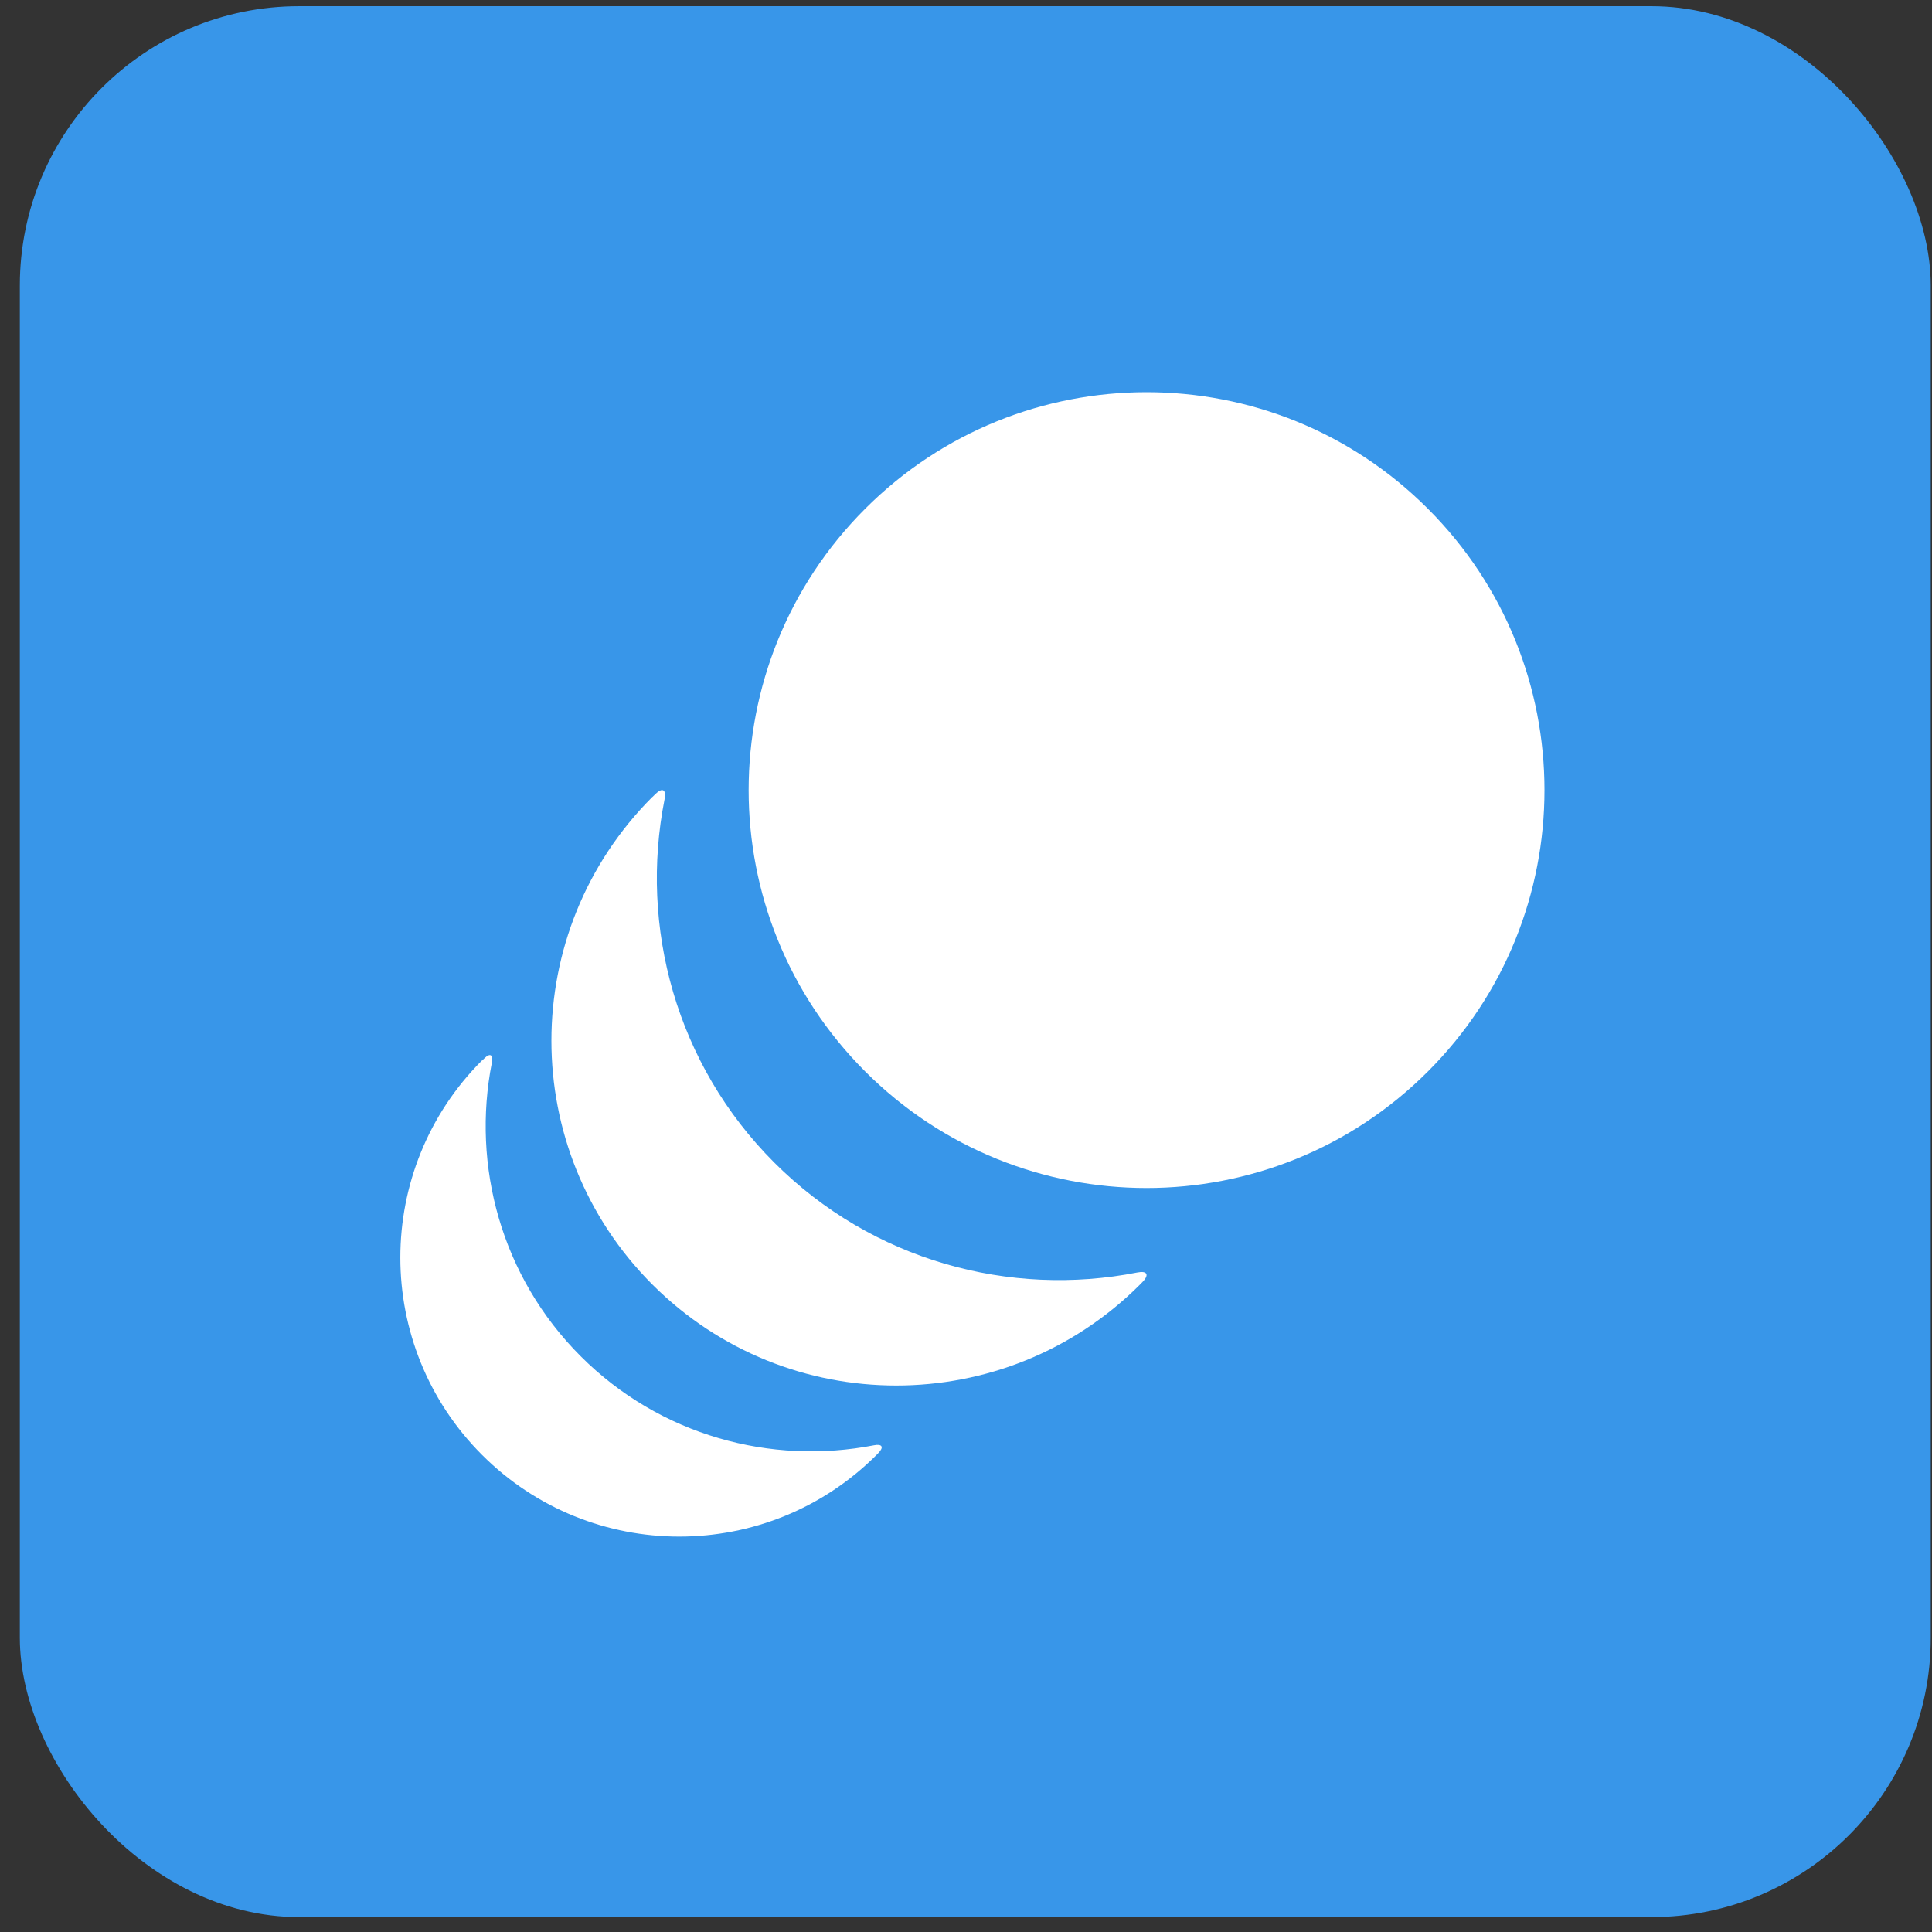
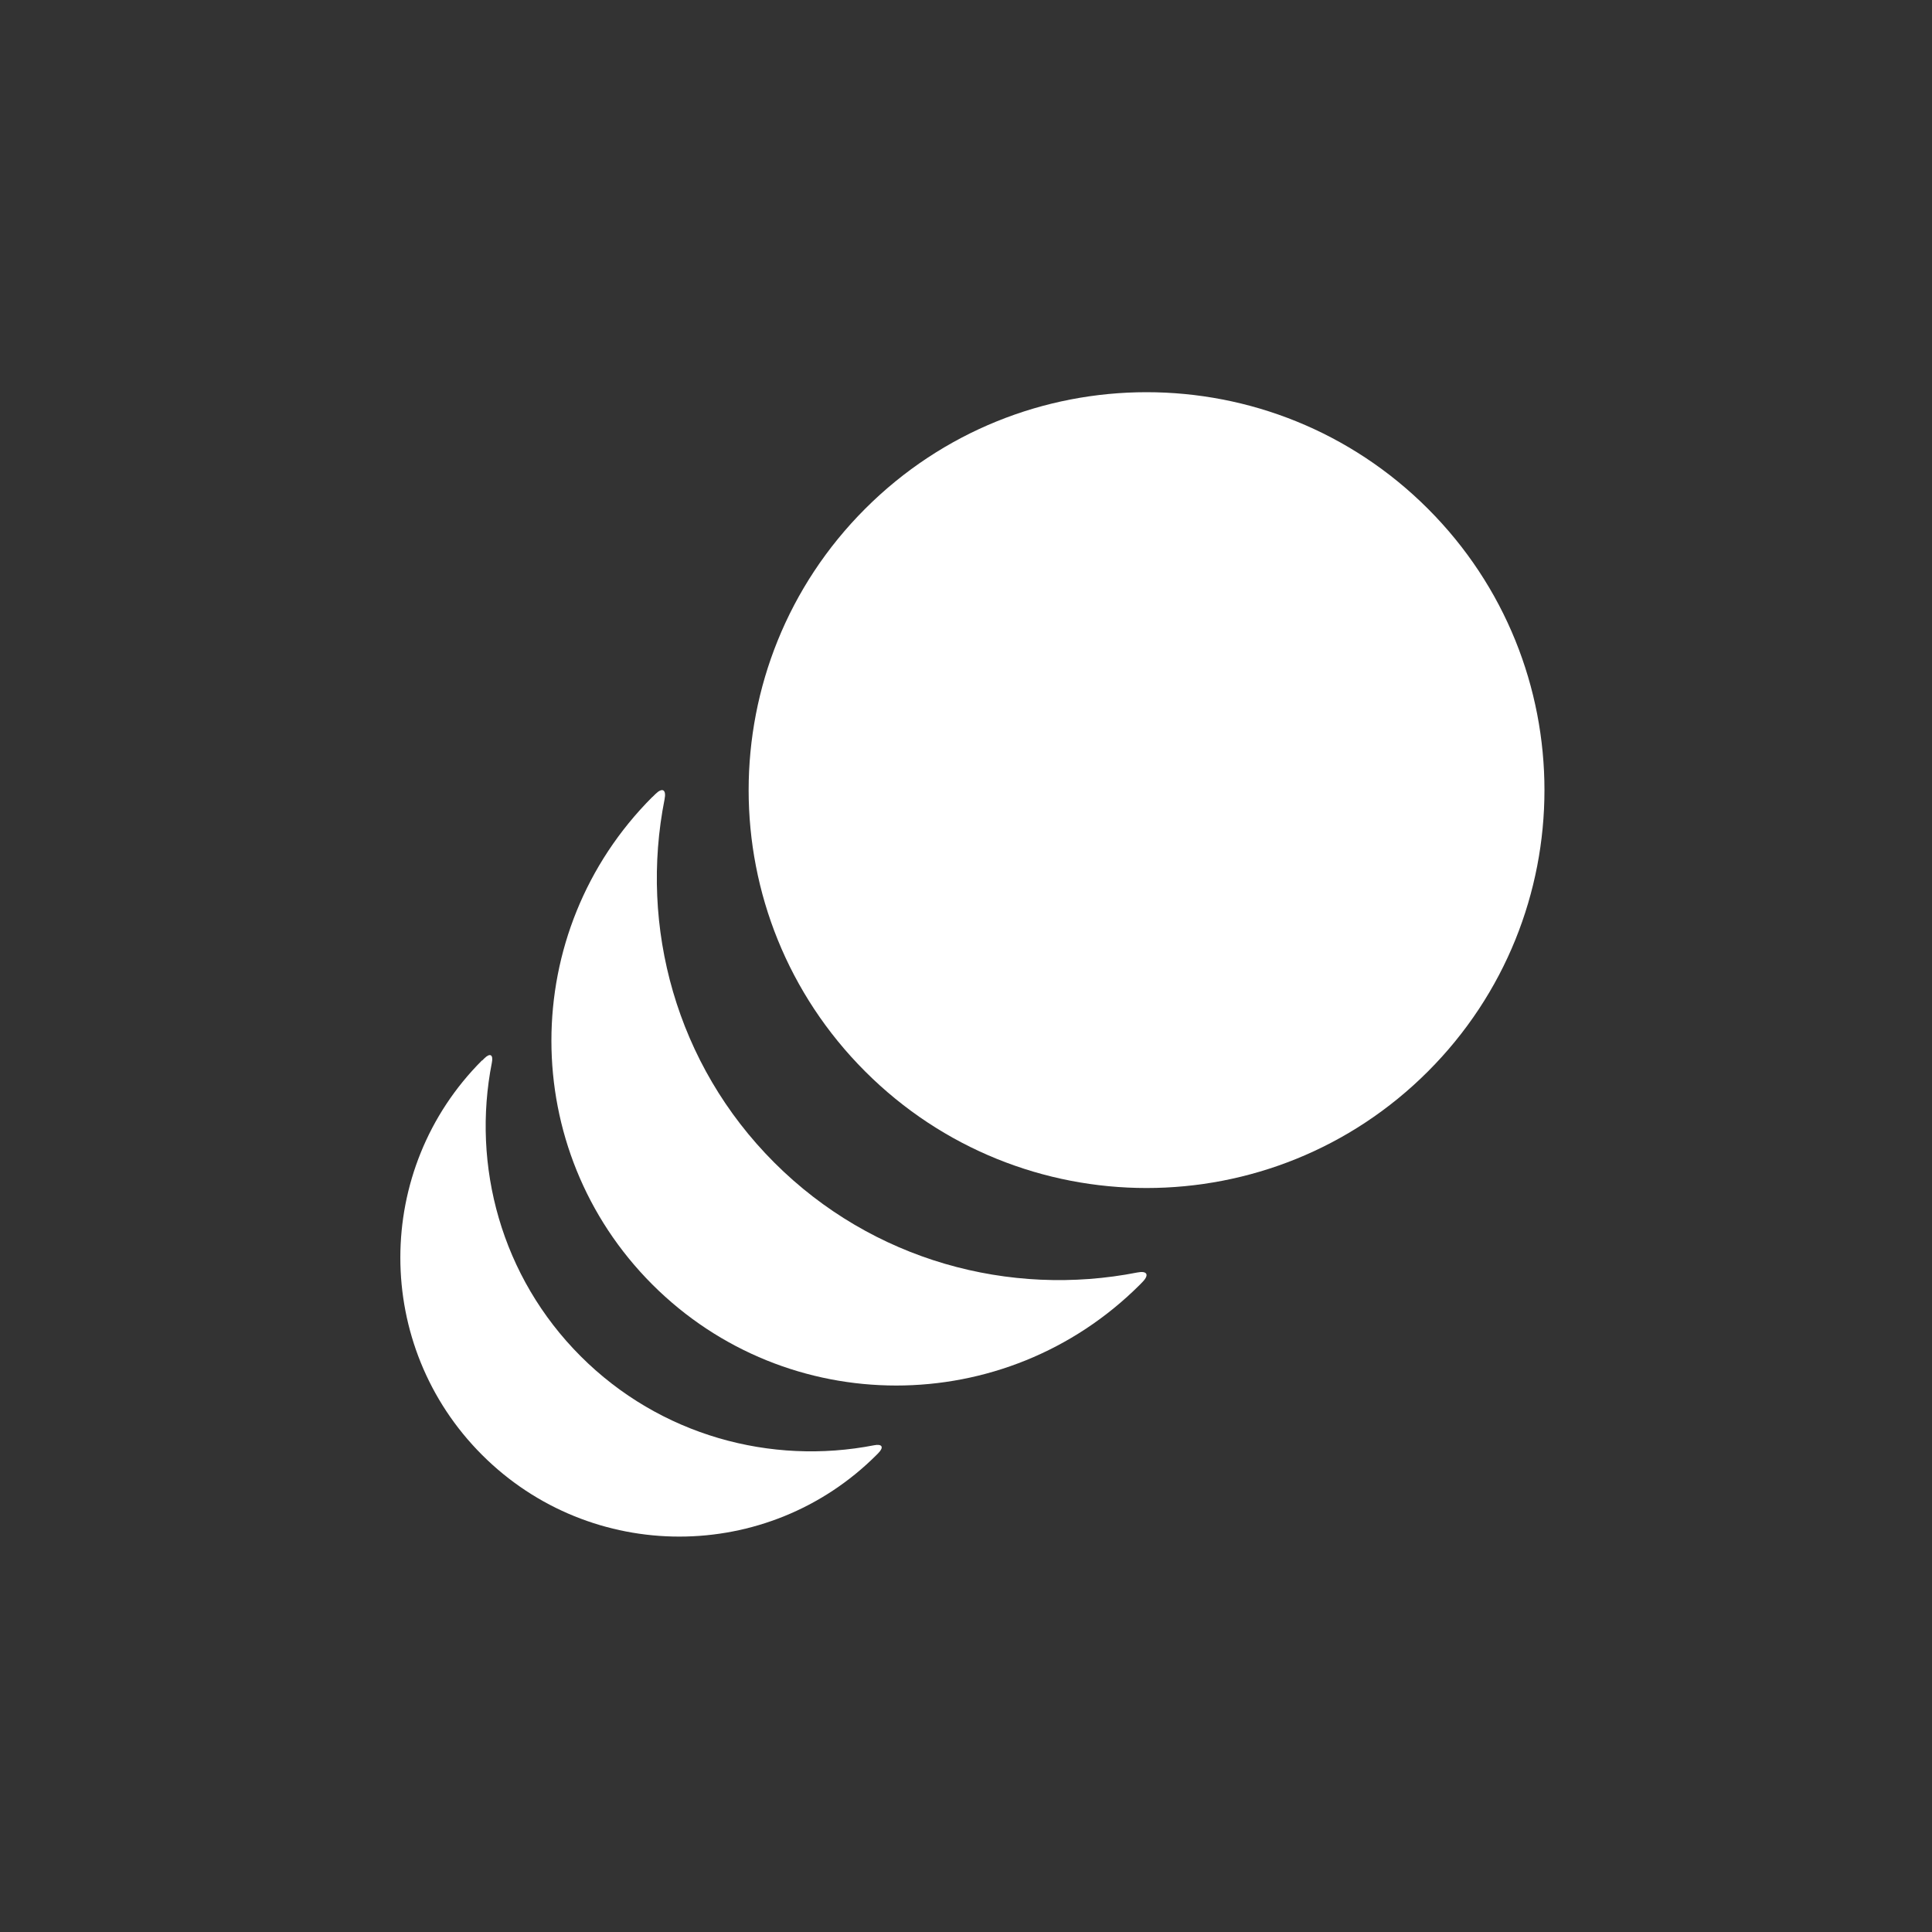
<svg xmlns="http://www.w3.org/2000/svg" width="83" height="83" viewBox="0 0 83 83" fill="none">
  <rect x="0" y="0" width="83" height="83" fill="#333333" stroke="none" />
-   <rect x="0.852" y="0.266" width="82.094" height="82.094" rx="12" fill="#3896E9" />
  <path d="M61.344 21.856C68.02 28.532 68.02 39.355 61.344 46.031C54.669 52.707 43.845 52.707 37.169 46.031C30.493 39.356 30.493 28.532 37.169 21.856C43.845 15.18 54.669 15.18 61.344 21.856Z" fill="white" />
  <path d="M28.027 34.236C22.243 40.021 22.243 49.4 28.027 55.185C33.812 60.969 43.191 60.97 48.976 55.185C49.014 55.146 49.054 55.105 49.093 55.064C49.383 54.761 49.275 54.585 48.865 54.666C43.39 55.743 37.487 54.169 33.263 49.945C29.035 45.717 27.465 39.809 28.551 34.334C28.632 33.923 28.46 33.817 28.16 34.11C28.115 34.155 28.074 34.195 28.031 34.238L28.027 34.236Z" fill="white" />
  <path d="M20.709 45.554C16.029 50.234 16.029 57.823 20.709 62.503C25.389 67.183 32.978 67.183 37.658 62.503C37.683 62.477 37.715 62.444 37.741 62.418C37.984 62.167 37.895 62.022 37.553 62.089C33.128 62.953 28.36 61.679 24.947 58.266C21.53 54.849 20.259 50.077 21.131 45.651C21.199 45.309 21.055 45.222 20.808 45.468C20.775 45.501 20.743 45.533 20.715 45.561L20.709 45.554Z" fill="white" />
</svg>